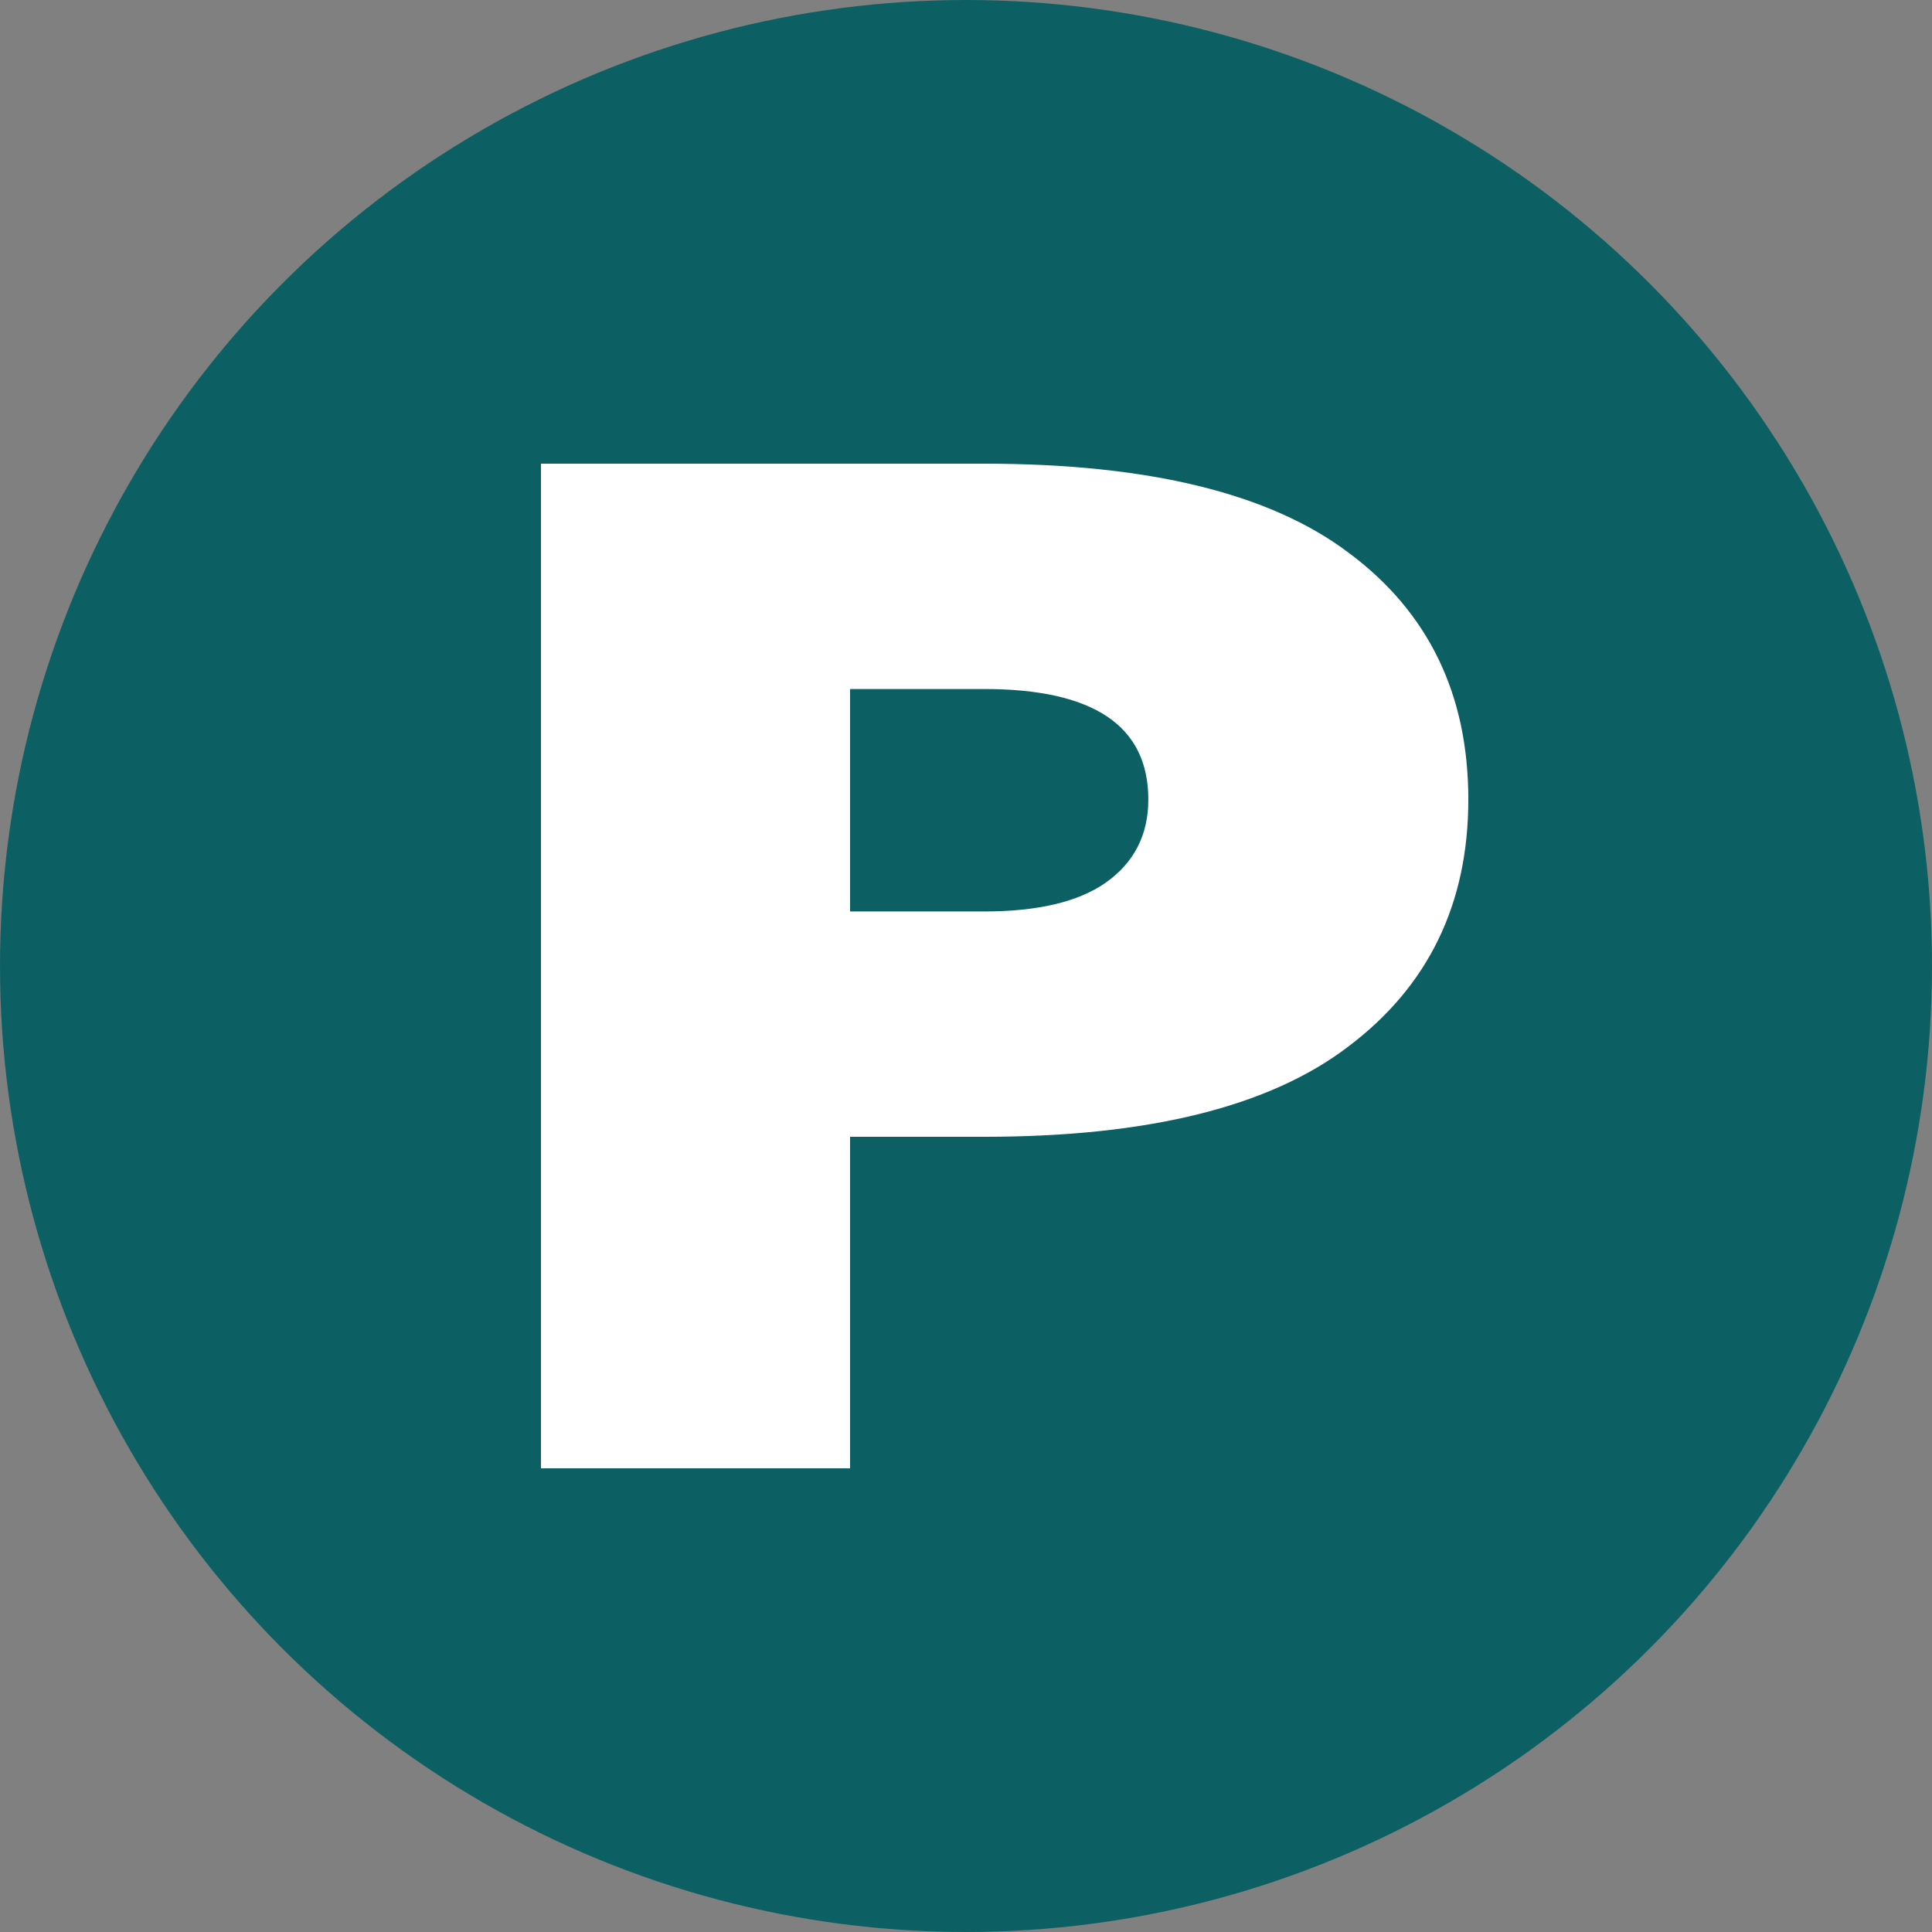
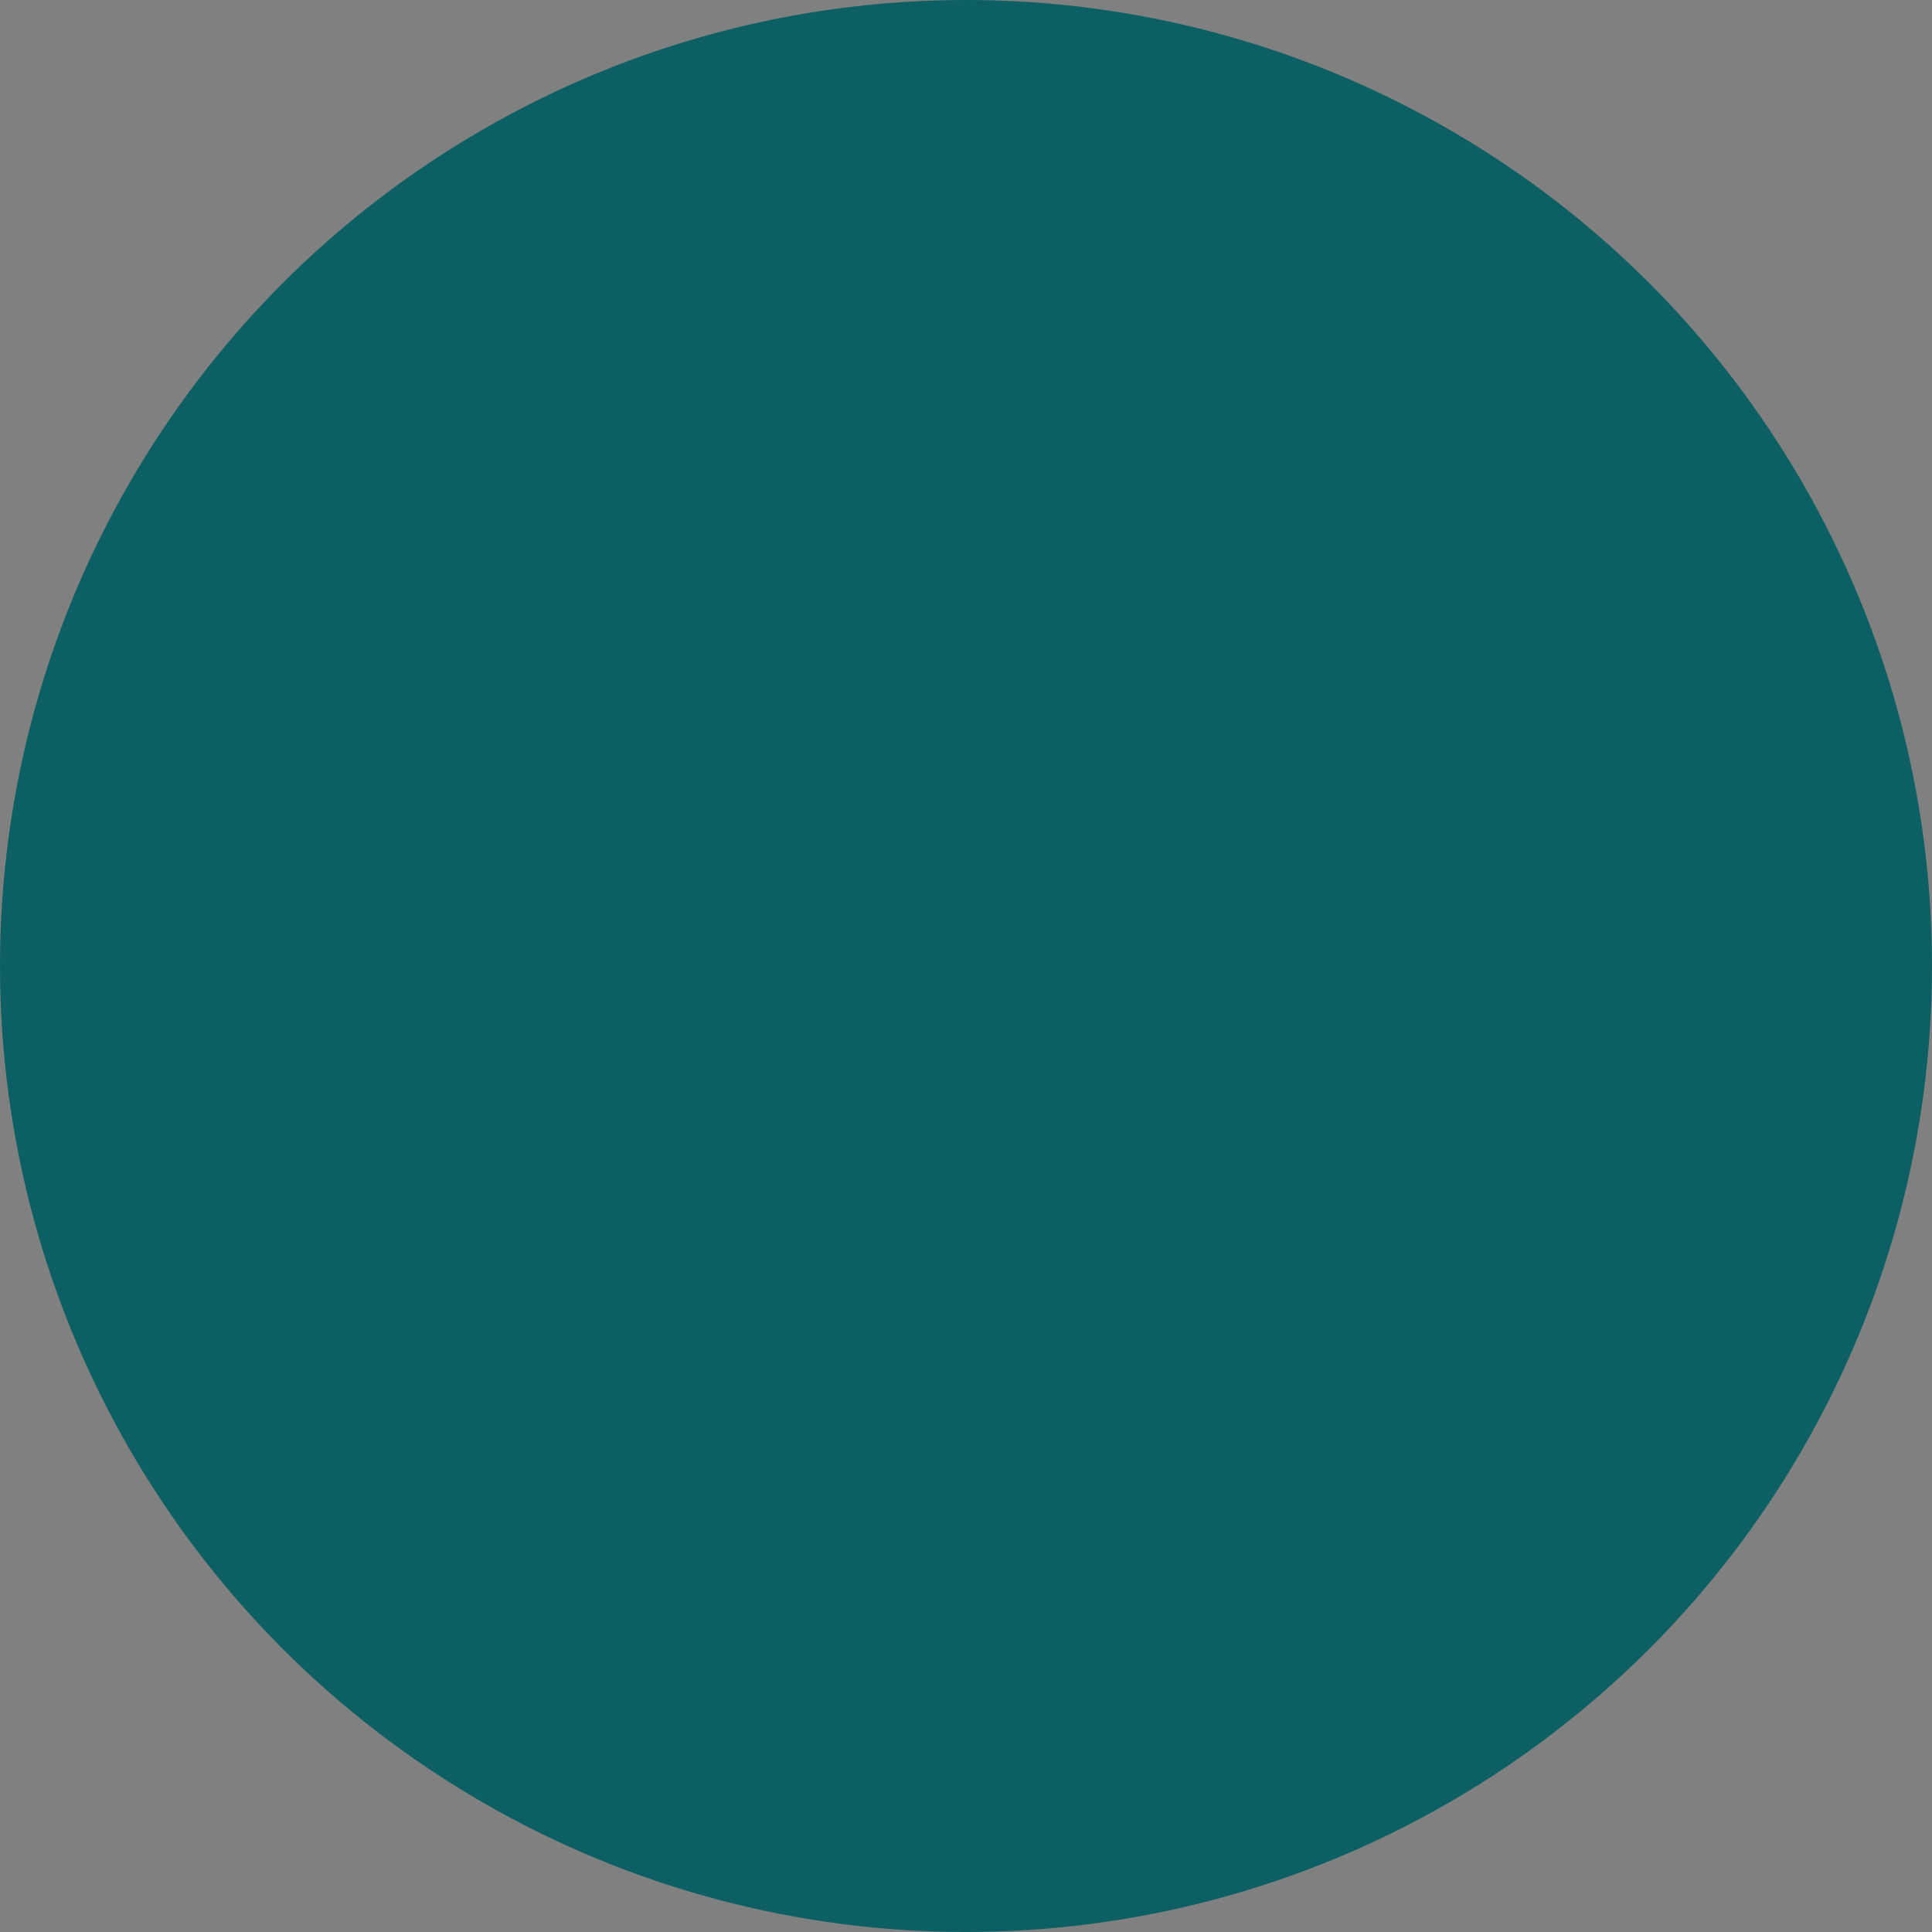
<svg xmlns="http://www.w3.org/2000/svg" width="35" height="35" viewBox="0 0 35 35" fill="none">
  <rect x="0" y="0" width="35" height="35" fill="#808080" stroke="none" />
  <circle cx="17.5" cy="17.5" r="17.5" fill="#0C6064" />
-   <path d="M9.8 8.4H17.828C20.803 8.4 23.004 8.937 24.43 10.012C25.877 11.087 26.6 12.577 26.6 14.484C26.6 16.373 25.877 17.864 24.43 18.956C23.004 20.048 20.803 20.594 17.828 20.594H15.4V26.6H9.8V8.4ZM17.828 12.482H15.4V16.512H17.828C18.799 16.512 19.533 16.339 20.029 15.992C20.545 15.628 20.803 15.125 20.803 14.484C20.803 13.149 19.812 12.482 17.828 12.482Z" fill="white" />
</svg>